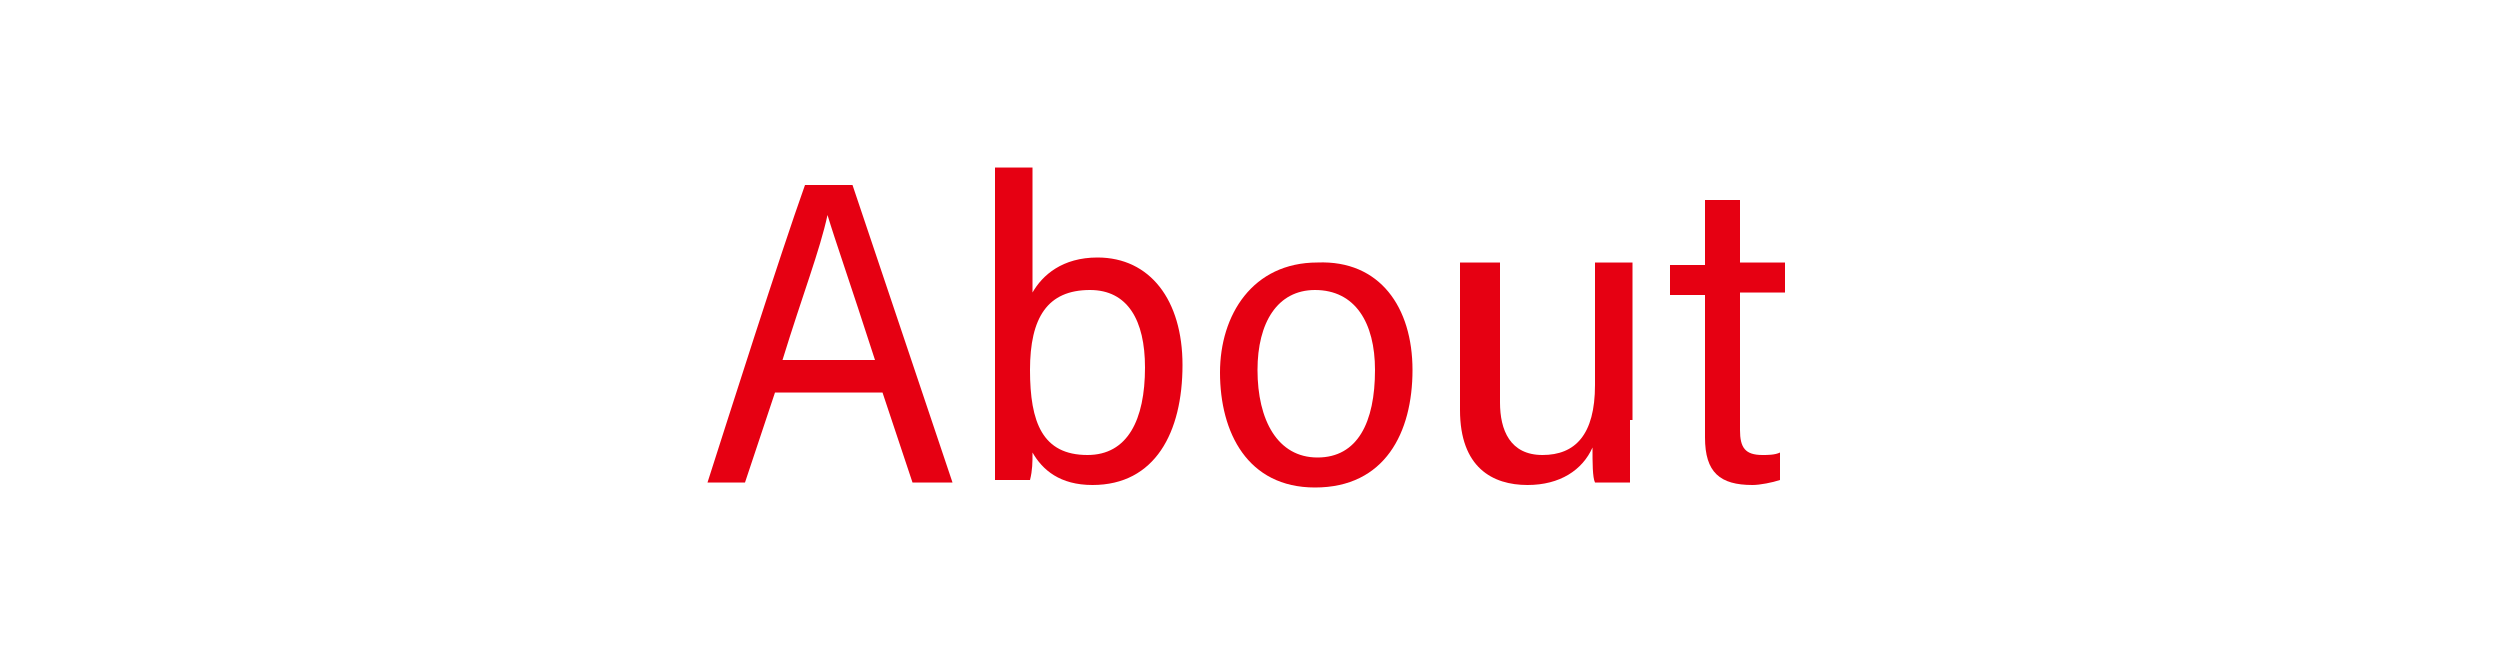
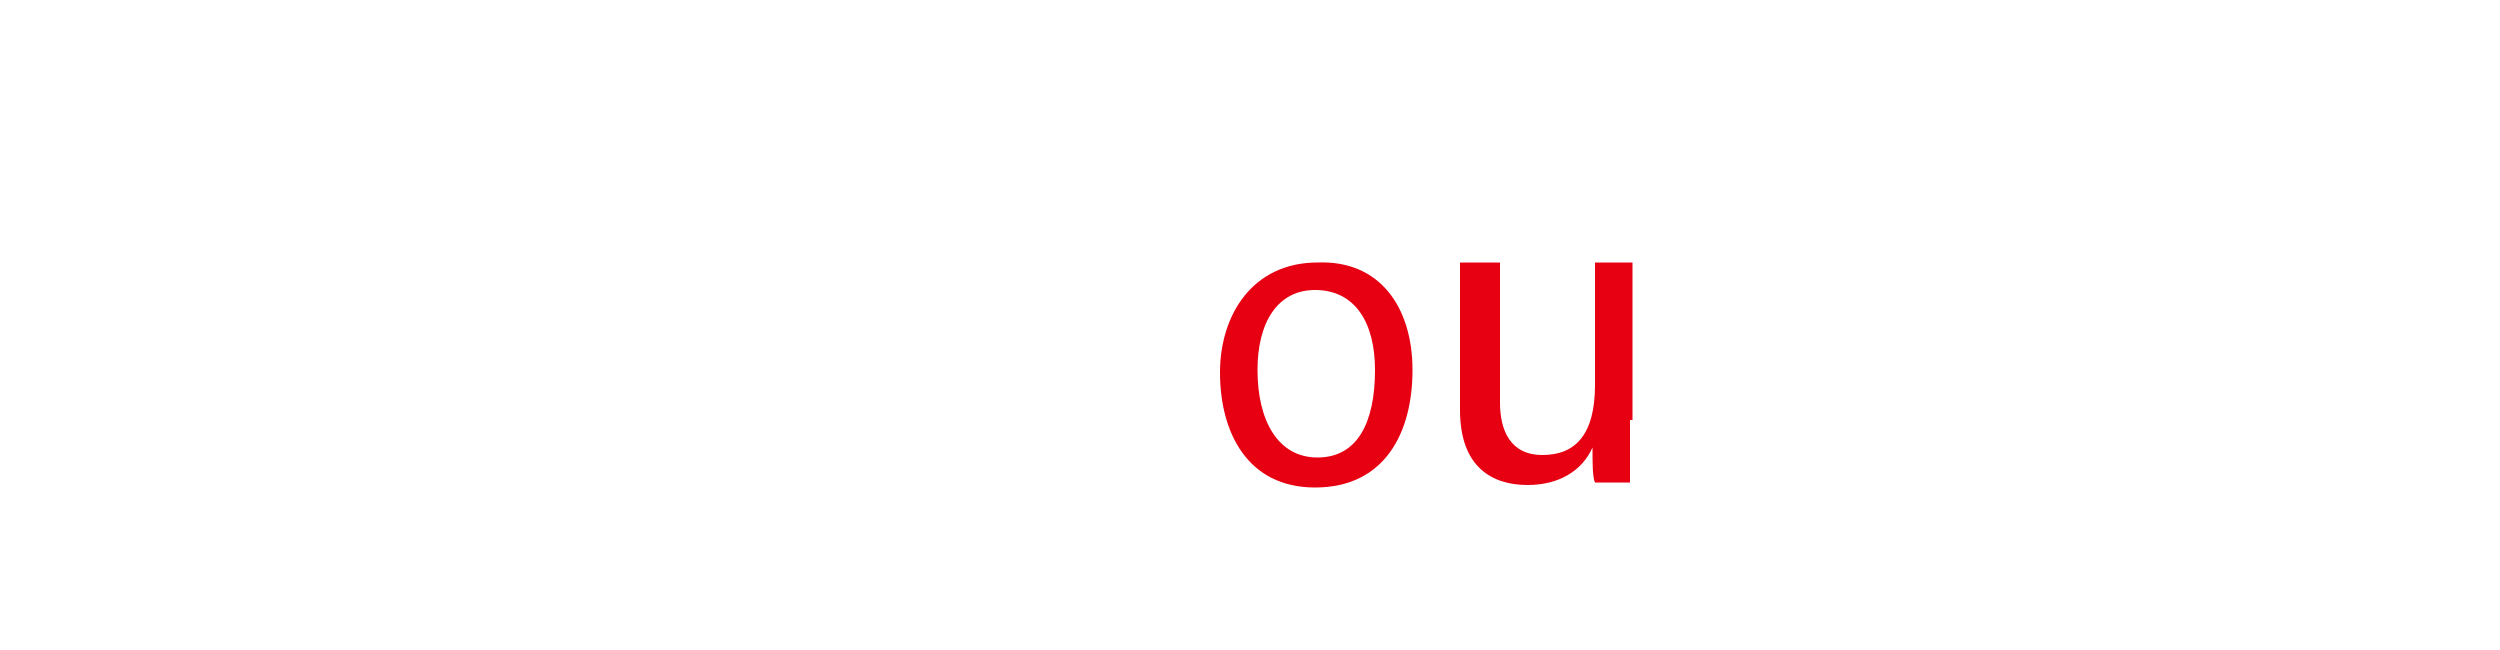
<svg xmlns="http://www.w3.org/2000/svg" version="1.1" id="レイヤー_1" x="0px" y="0px" viewBox="0 0 100 26" style="enable-background:new 0 0 100 26;" xml:space="preserve">
  <style type="text/css">
	.st0{fill:#E60012;}
</style>
  <g>
-     <path class="st0" d="M31,15.7l-1.2,3.6h-1.5c0.8-2.5,2.9-9.1,3.9-11.9h1.9l4,11.9h-1.6l-1.2-3.6H31z M35,14.4   c-1-3.1-1.6-4.8-1.9-5.8h0c-0.3,1.4-1,3.2-1.8,5.8H35z" />
-     <path class="st0" d="M39.9,6.7h1.4v5c0.4-0.7,1.2-1.4,2.6-1.4c2.1,0,3.4,1.7,3.4,4.3c0,2.7-1.1,4.8-3.6,4.8c-1.3,0-2-0.6-2.4-1.3   c0,0.4,0,0.7-0.1,1.1h-1.4c0-0.5,0-1.4,0-2.5V6.7z M45.8,14.7c0-1.9-0.7-3.1-2.2-3.1c-1.7,0-2.4,1.1-2.4,3.2c0,2.1,0.5,3.4,2.3,3.4   C45.1,18.2,45.8,16.8,45.8,14.7z" />
    <path class="st0" d="M56.5,14.8c0,2.5-1.1,4.7-3.9,4.7c-2.7,0-3.8-2.2-3.8-4.6c0-2.3,1.3-4.4,3.9-4.4   C55.2,10.4,56.5,12.3,56.5,14.8z M50.3,14.8c0,2,0.8,3.5,2.4,3.5c1.6,0,2.3-1.4,2.3-3.5c0-1.9-0.8-3.2-2.4-3.2   C51.1,11.6,50.3,12.9,50.3,14.8z" />
    <path class="st0" d="M65.2,16.8c0,1.1,0,2.1,0,2.5h-1.4c-0.1-0.2-0.1-0.8-0.1-1.4c-0.4,0.9-1.3,1.5-2.6,1.5c-1.4,0-2.7-0.7-2.7-3   v-5.9H60v5.6c0,1.1,0.4,2.1,1.7,2.1c1.3,0,2.1-0.8,2.1-2.8v-4.9h1.5V16.8z" />
-     <path class="st0" d="M66.8,10.6h1.4V8h1.4v2.5h1.8v1.2h-1.8v5.5c0,0.7,0.2,1,0.9,1c0.2,0,0.5,0,0.7-0.1v1.1   c-0.3,0.1-0.8,0.2-1.1,0.2c-1.3,0-1.9-0.5-1.9-1.9v-5.7h-1.4V10.6z" />
  </g>
</svg>